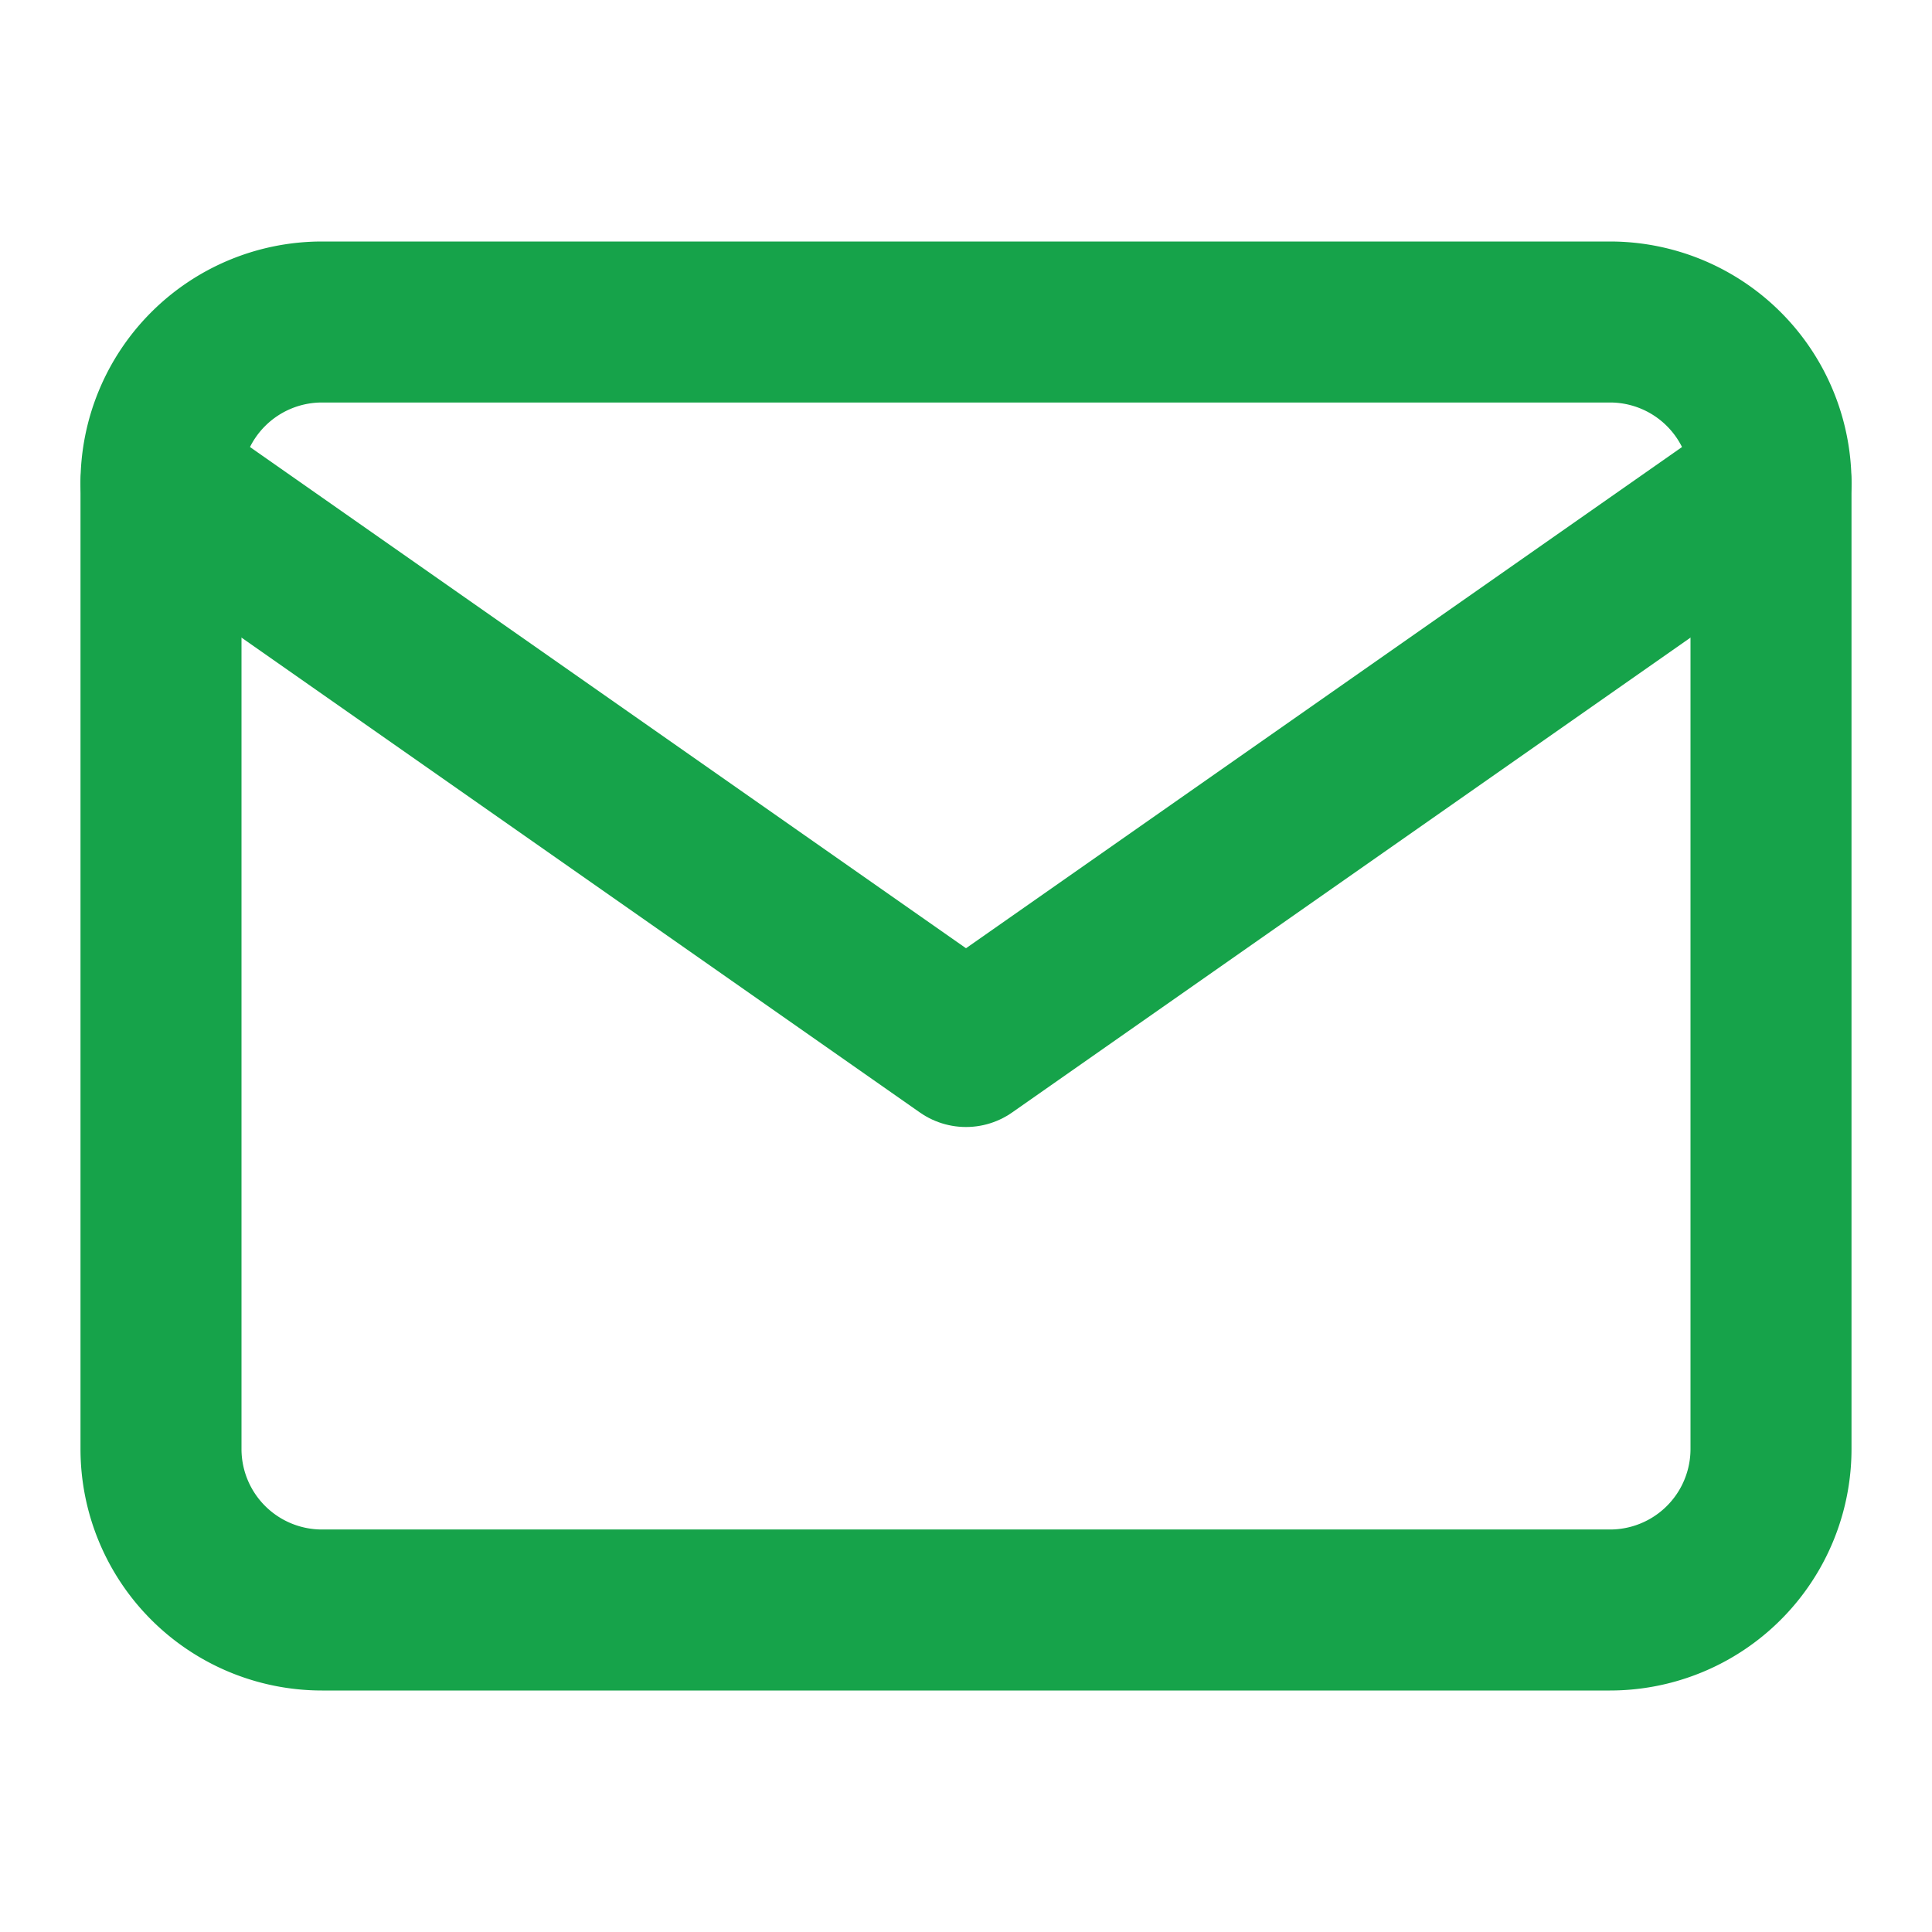
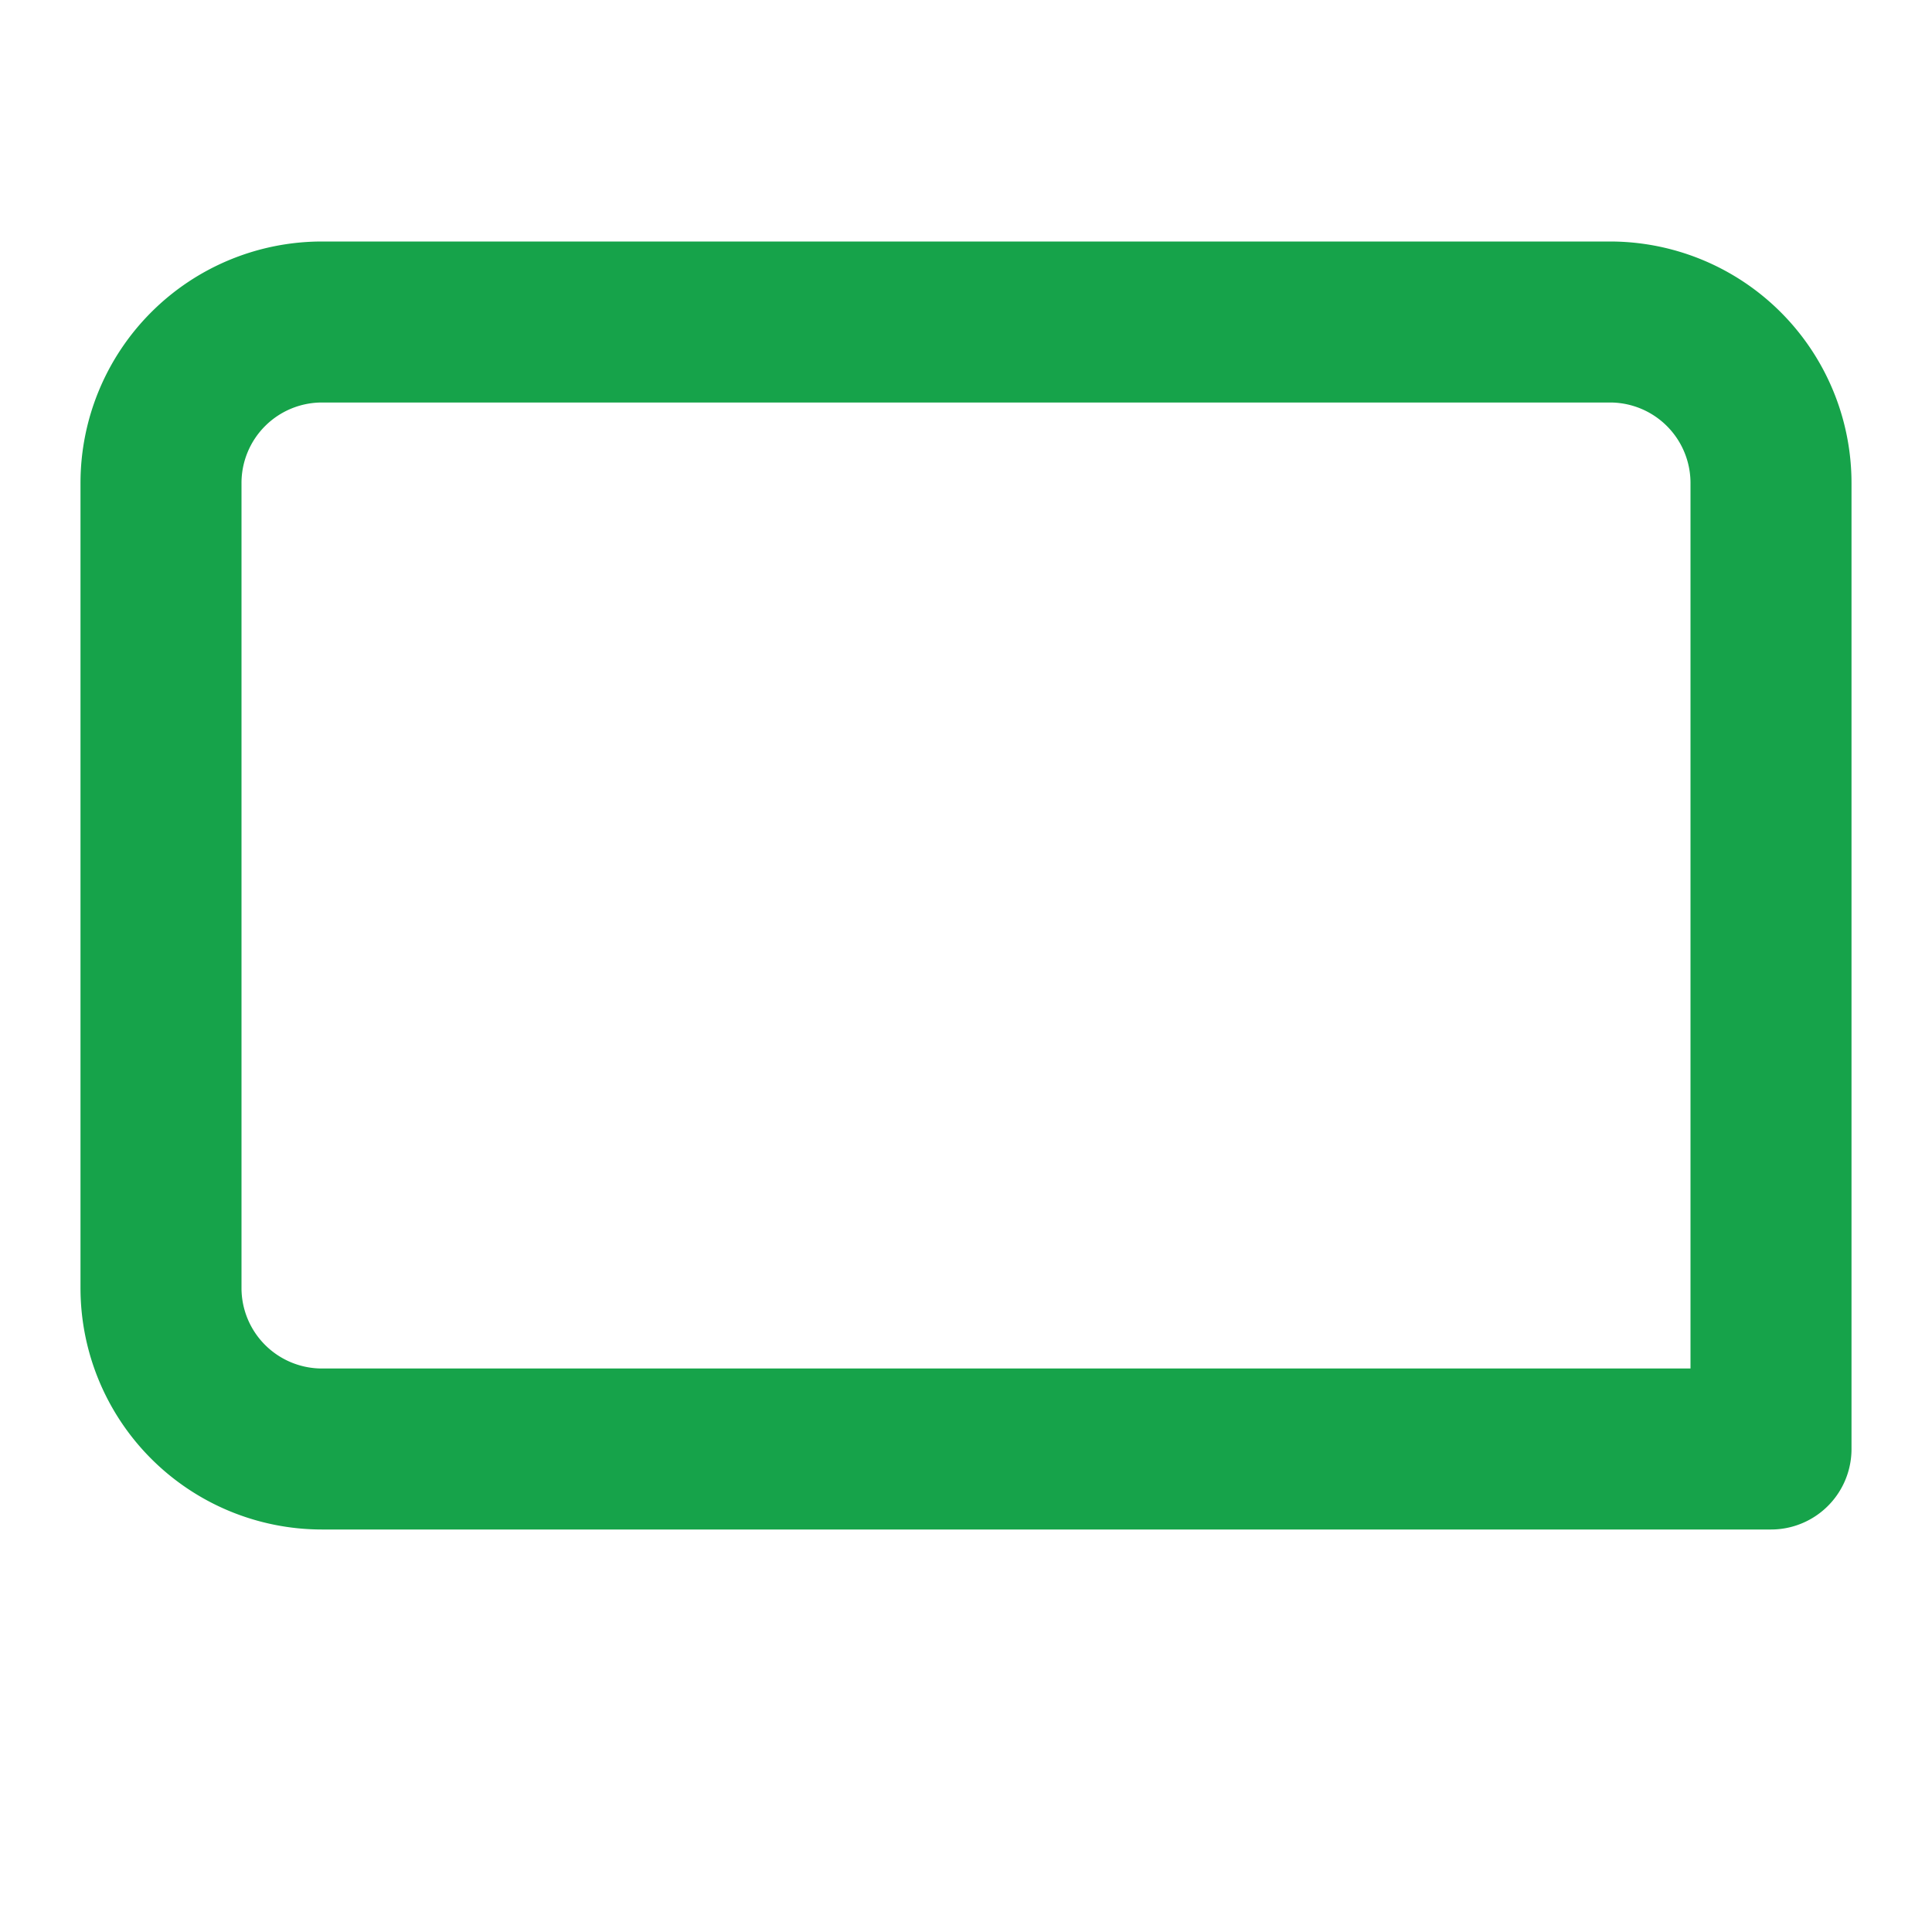
<svg xmlns="http://www.w3.org/2000/svg" width="28" height="28" viewBox="0 0 24 24" fill="none" stroke="#16a34a" stroke-width="2" stroke-linecap="round" stroke-linejoin="round">
-   <path d="M4 4h16a2 2 0 0 1 2 2v12a2 2 0 0 1-2 2H4a2 2 0 0 1-2-2V6a2 2 0 0 1 2-2z" />
-   <path d="m22 6-10 7L2 6" />
+   <path d="M4 4h16a2 2 0 0 1 2 2v12H4a2 2 0 0 1-2-2V6a2 2 0 0 1 2-2z" />
</svg>